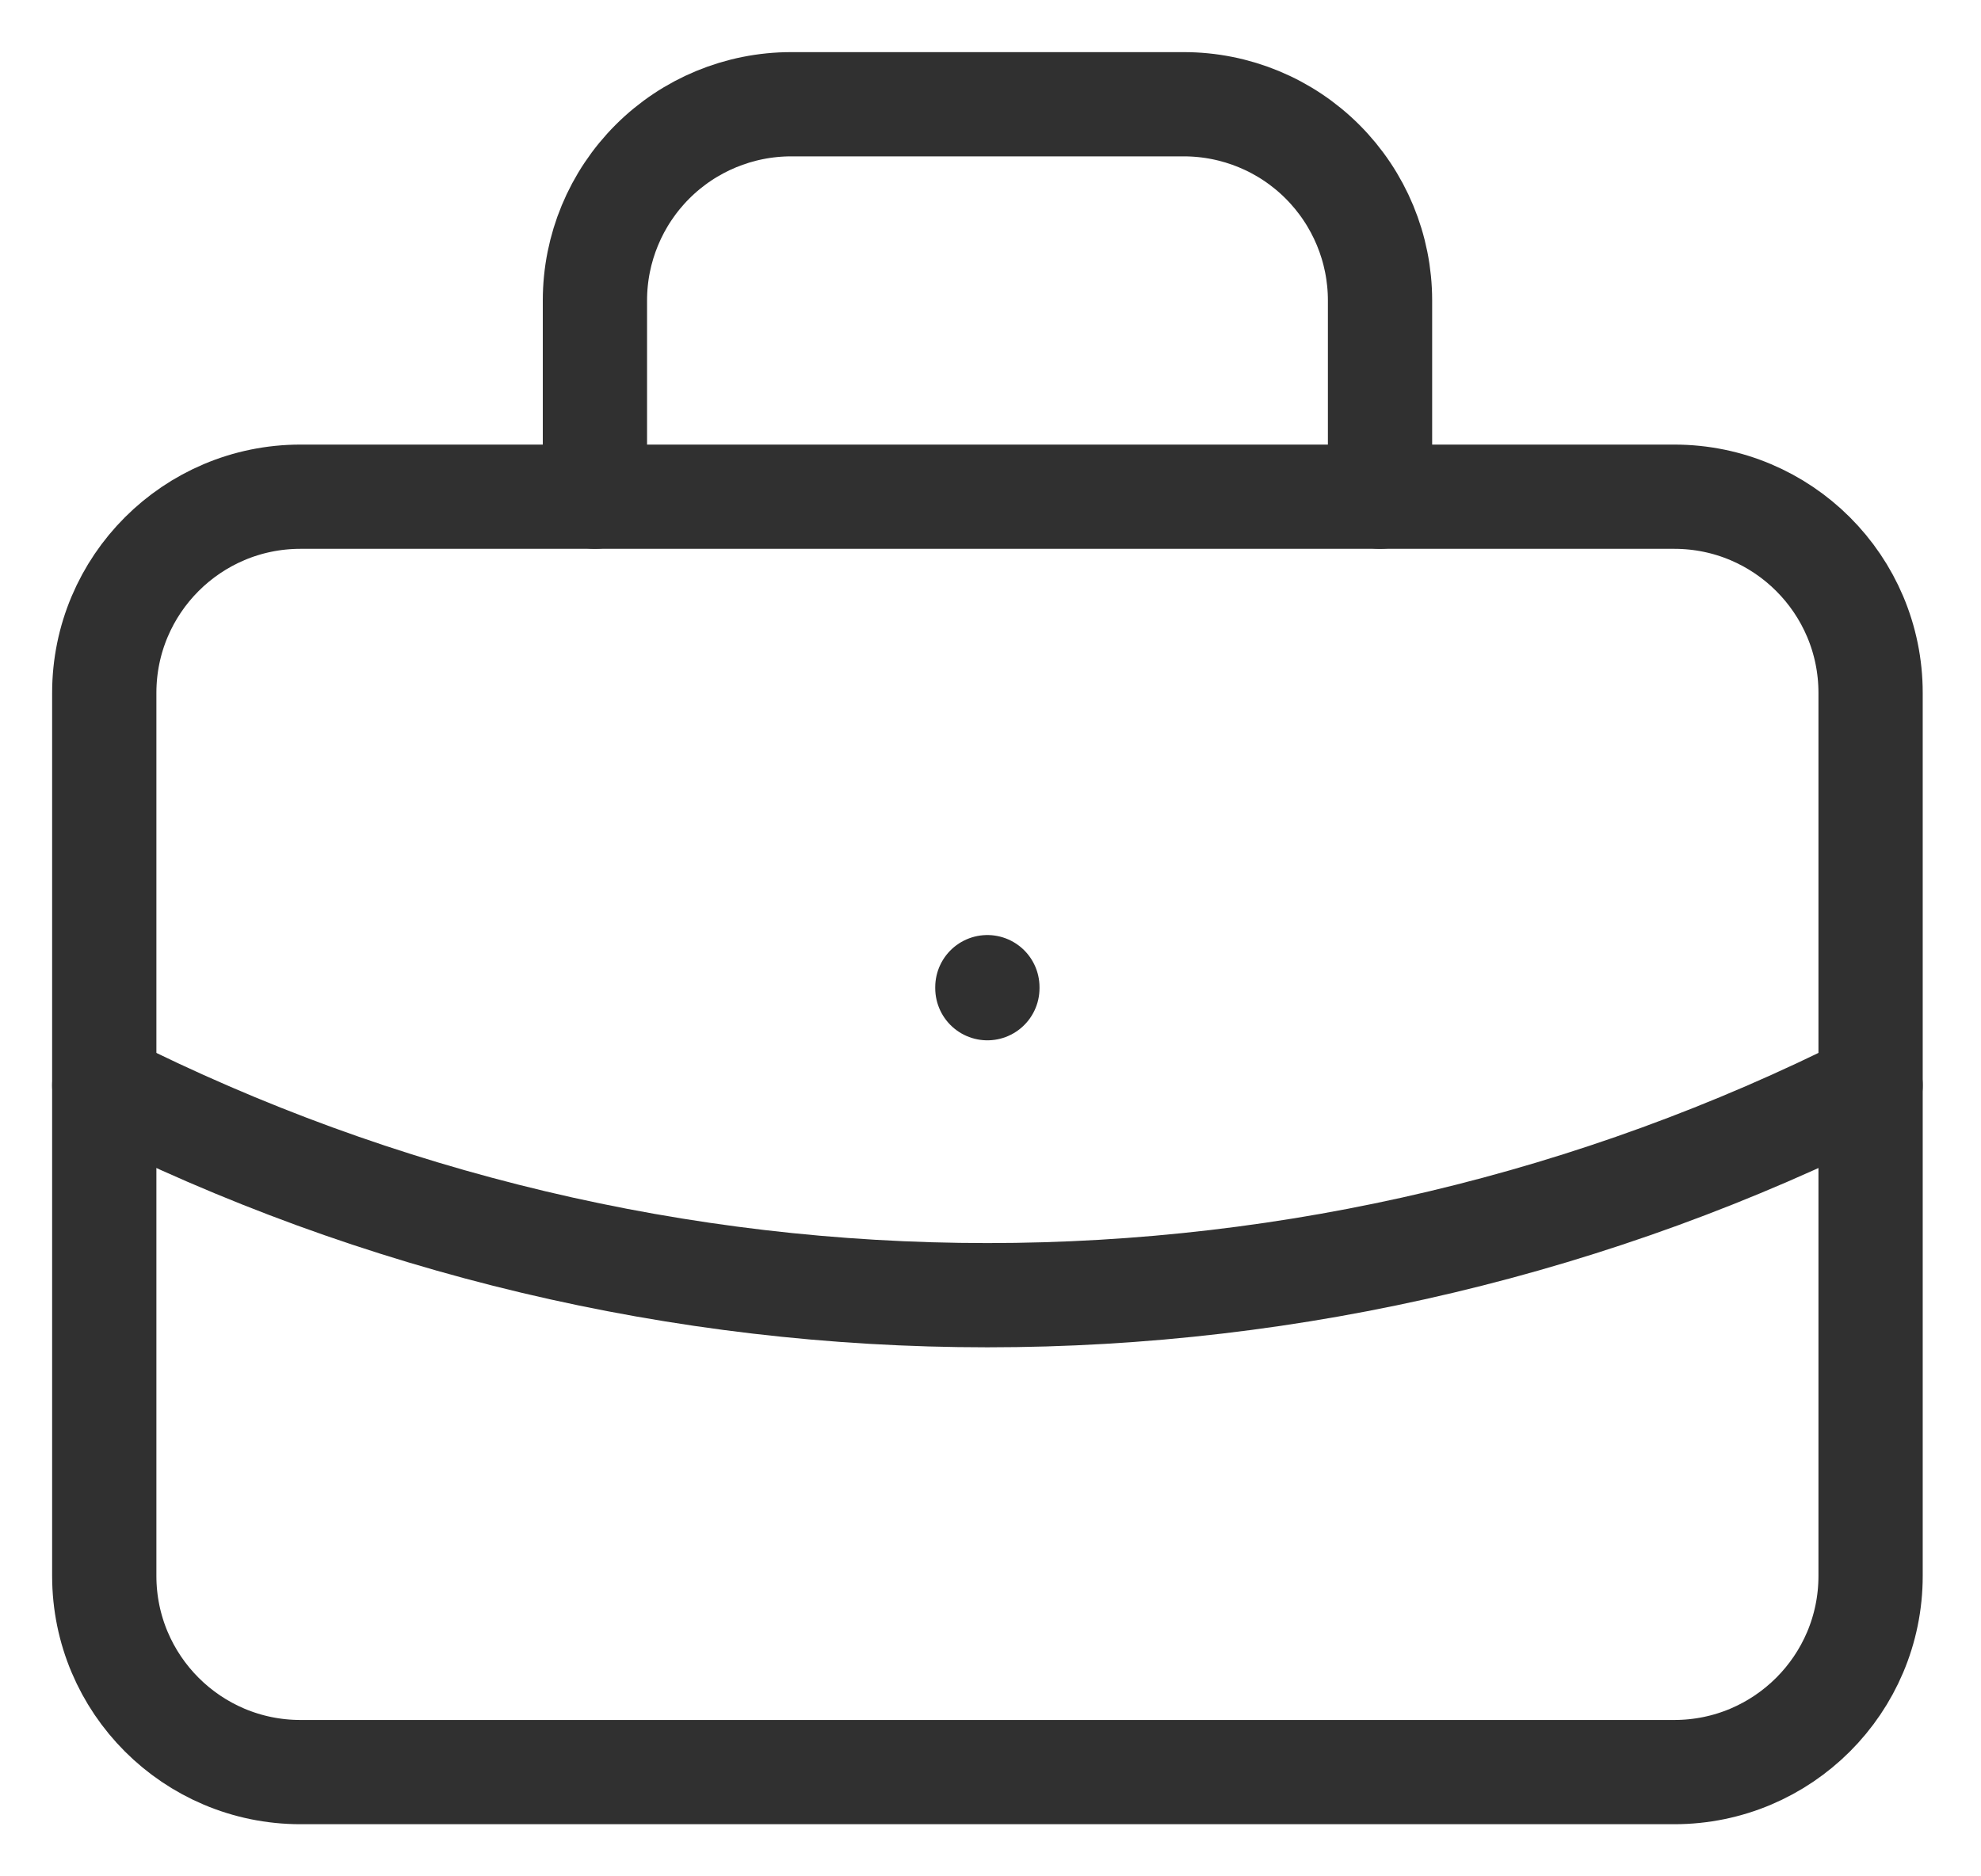
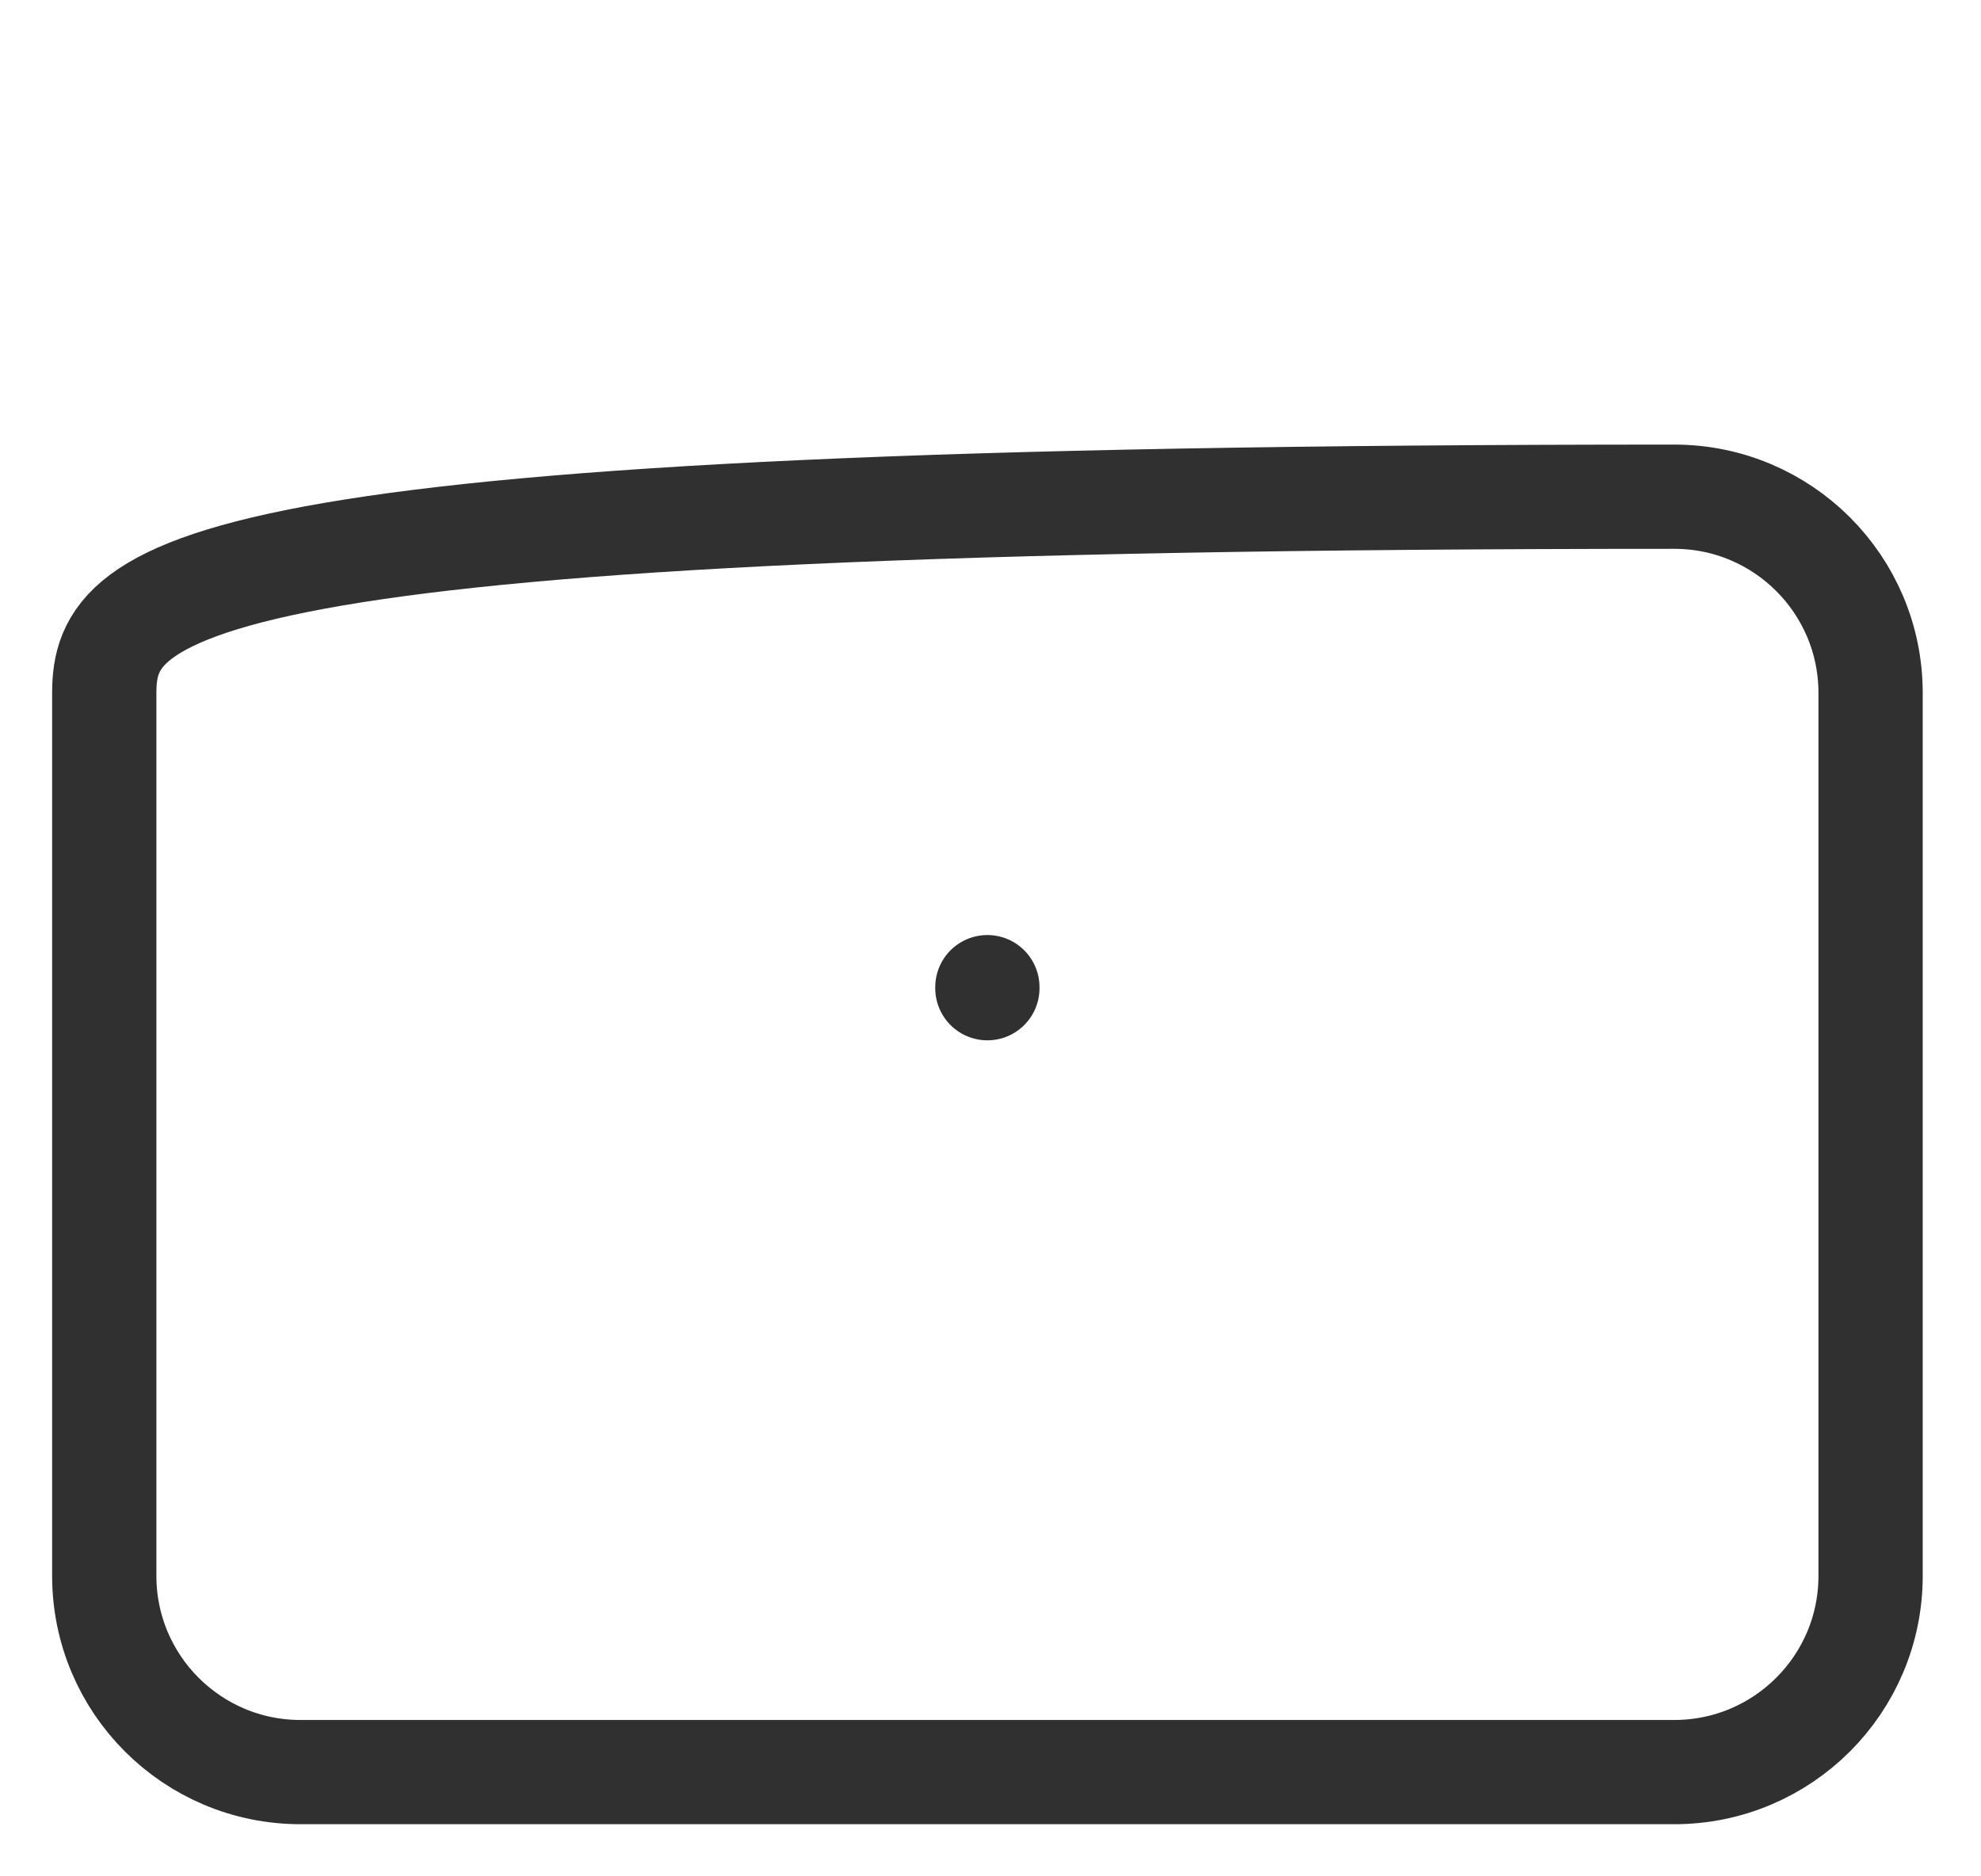
<svg xmlns="http://www.w3.org/2000/svg" width="19" height="18" viewBox="0 0 19 18" fill="none">
-   <path d="M16.058 4.765H2.882C1.843 4.765 1 5.608 1 6.647V15.118C1 16.157 1.843 17 2.882 17H16.058C17.098 17 17.941 16.157 17.941 15.118V6.647C17.941 5.608 17.098 4.765 16.058 4.765Z" stroke="#303030" stroke-linecap="round" stroke-linejoin="round" />
-   <path d="M5.706 4.765V2.882C5.706 2.383 5.905 1.904 6.258 1.551C6.611 1.198 7.09 1 7.589 1H11.353C11.853 1 12.331 1.198 12.684 1.551C13.037 1.904 13.236 2.383 13.236 2.882V4.765" stroke="#303030" stroke-linecap="round" stroke-linejoin="round" />
+   <path d="M16.058 4.765C1.843 4.765 1 5.608 1 6.647V15.118C1 16.157 1.843 17 2.882 17H16.058C17.098 17 17.941 16.157 17.941 15.118V6.647C17.941 5.608 17.098 4.765 16.058 4.765Z" stroke="#303030" stroke-linecap="round" stroke-linejoin="round" />
  <path d="M9.47 9.47V9.48" stroke="#303030" stroke-linecap="round" stroke-linejoin="round" />
-   <path d="M1 10.412C3.627 11.736 6.528 12.425 9.47 12.425C12.412 12.425 15.313 11.736 17.941 10.412" stroke="#303030" stroke-linecap="round" stroke-linejoin="round" />
</svg>